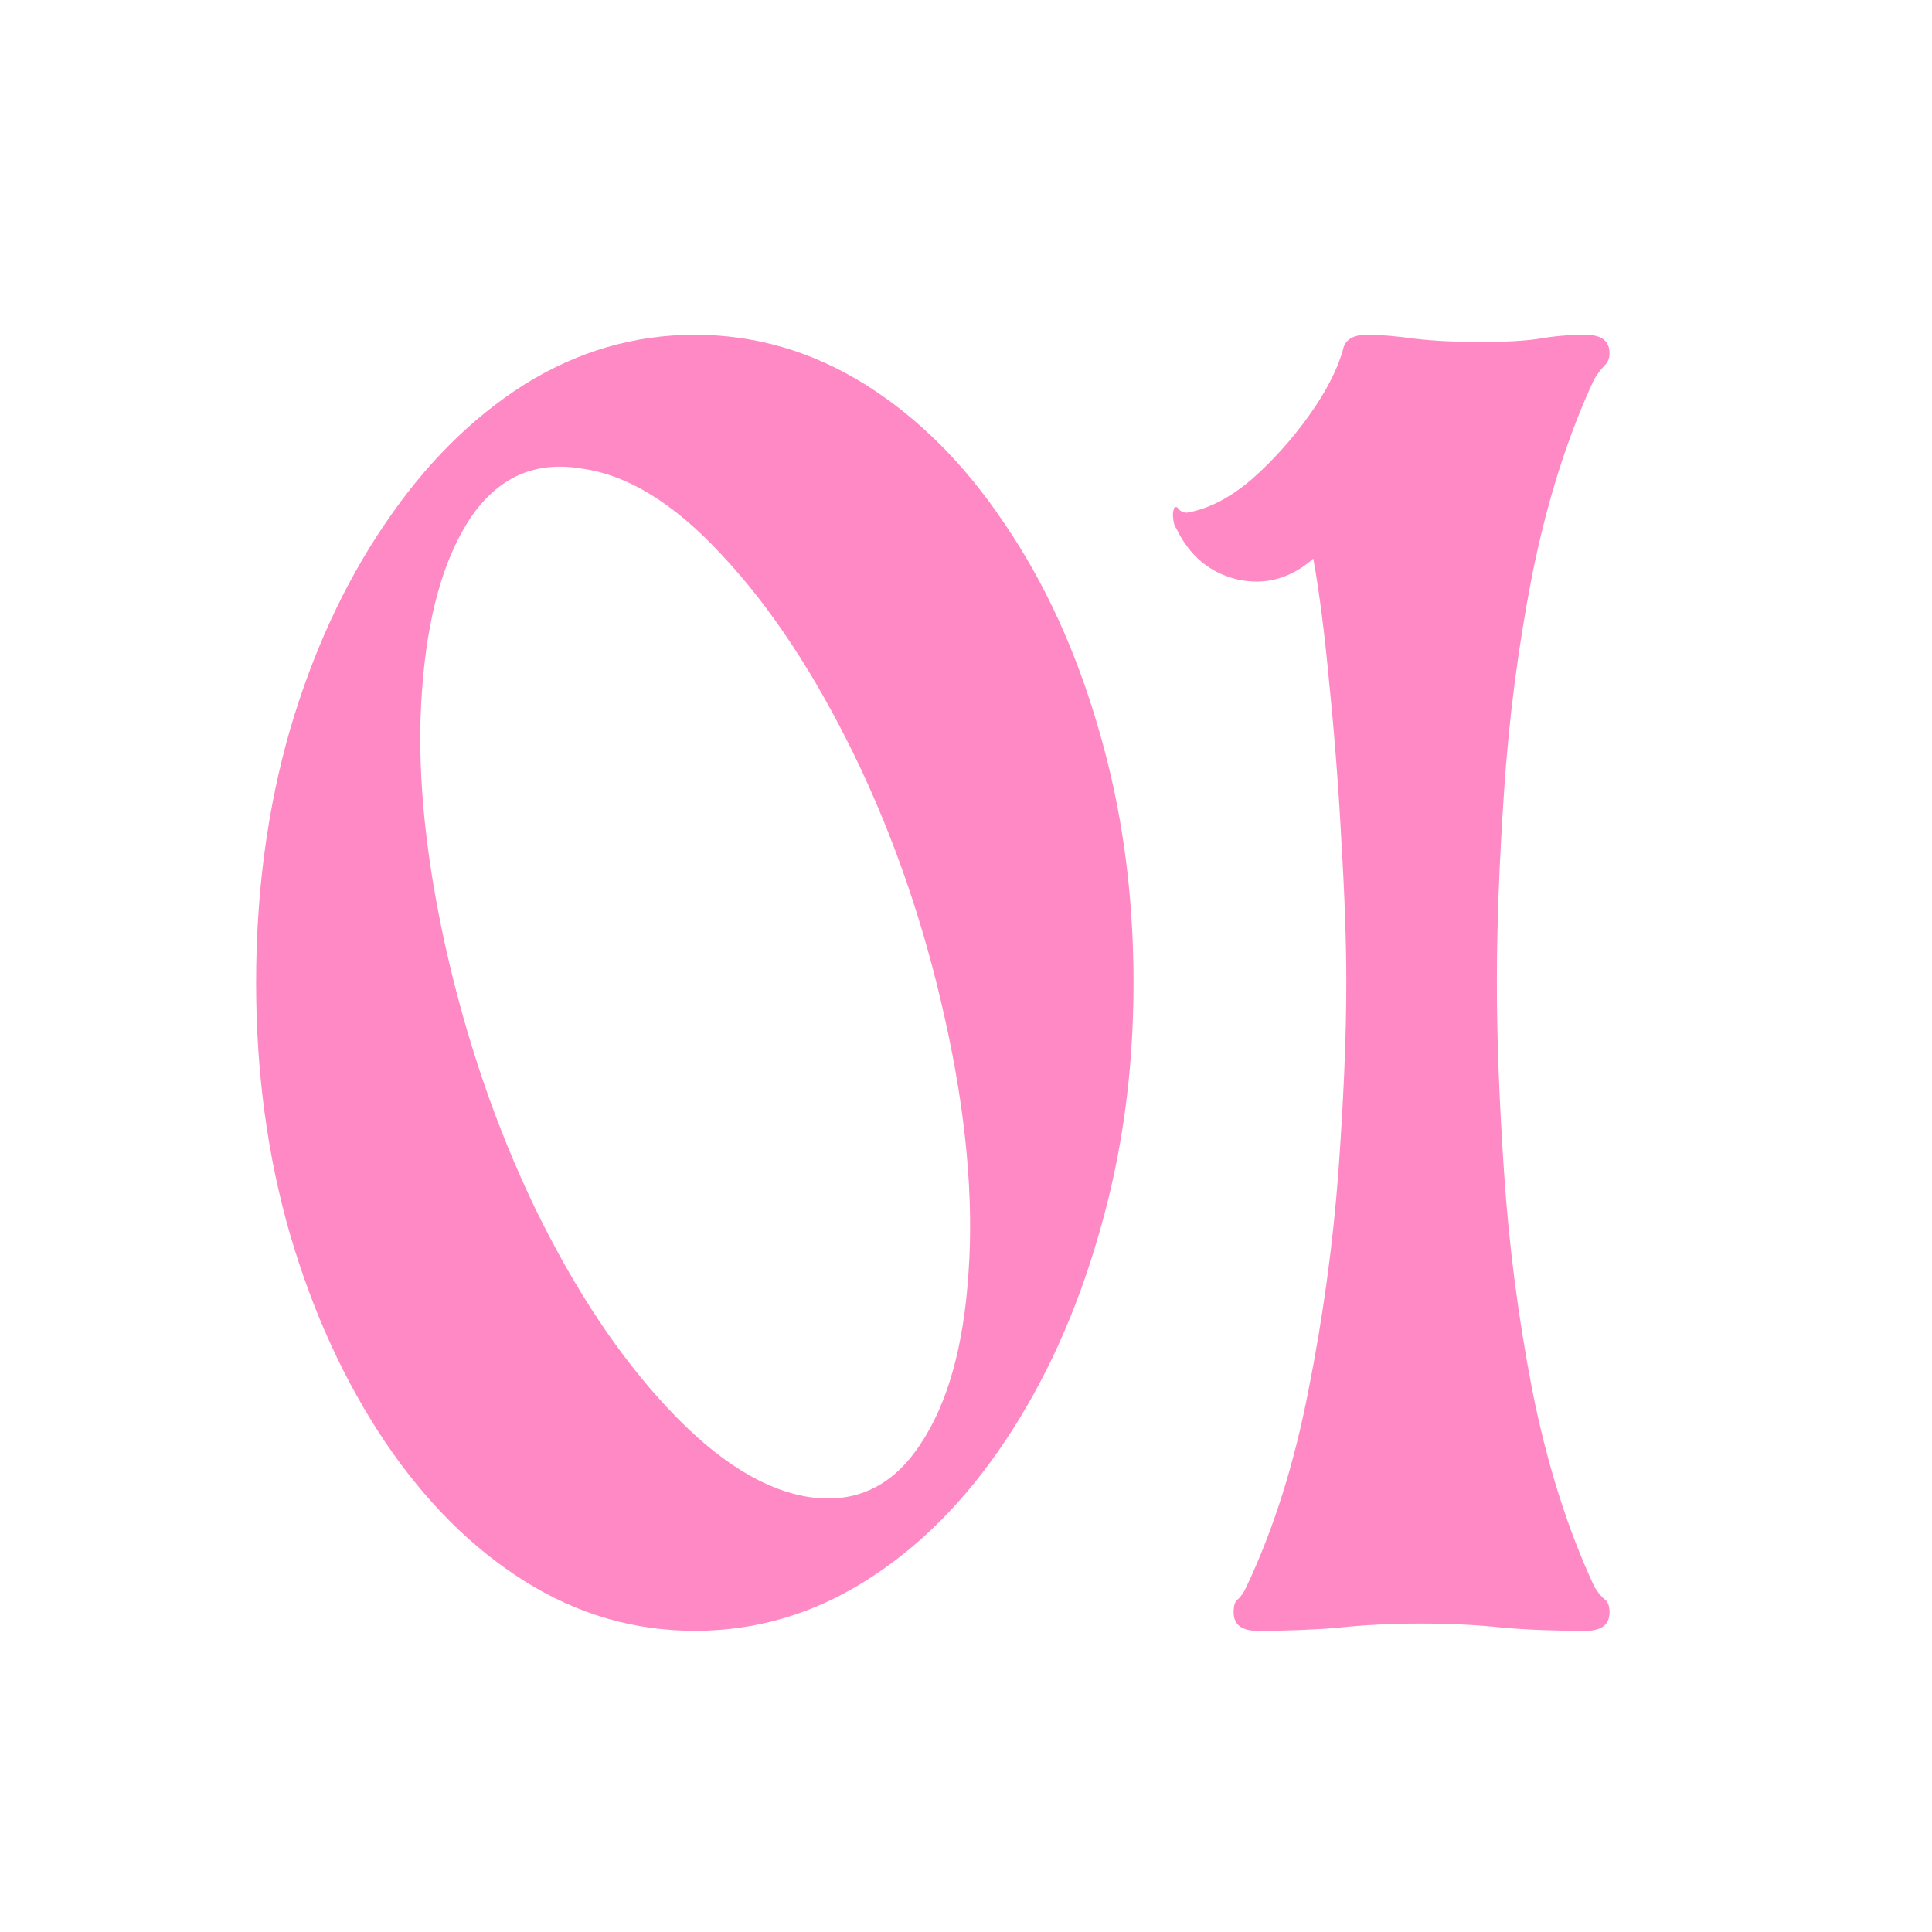
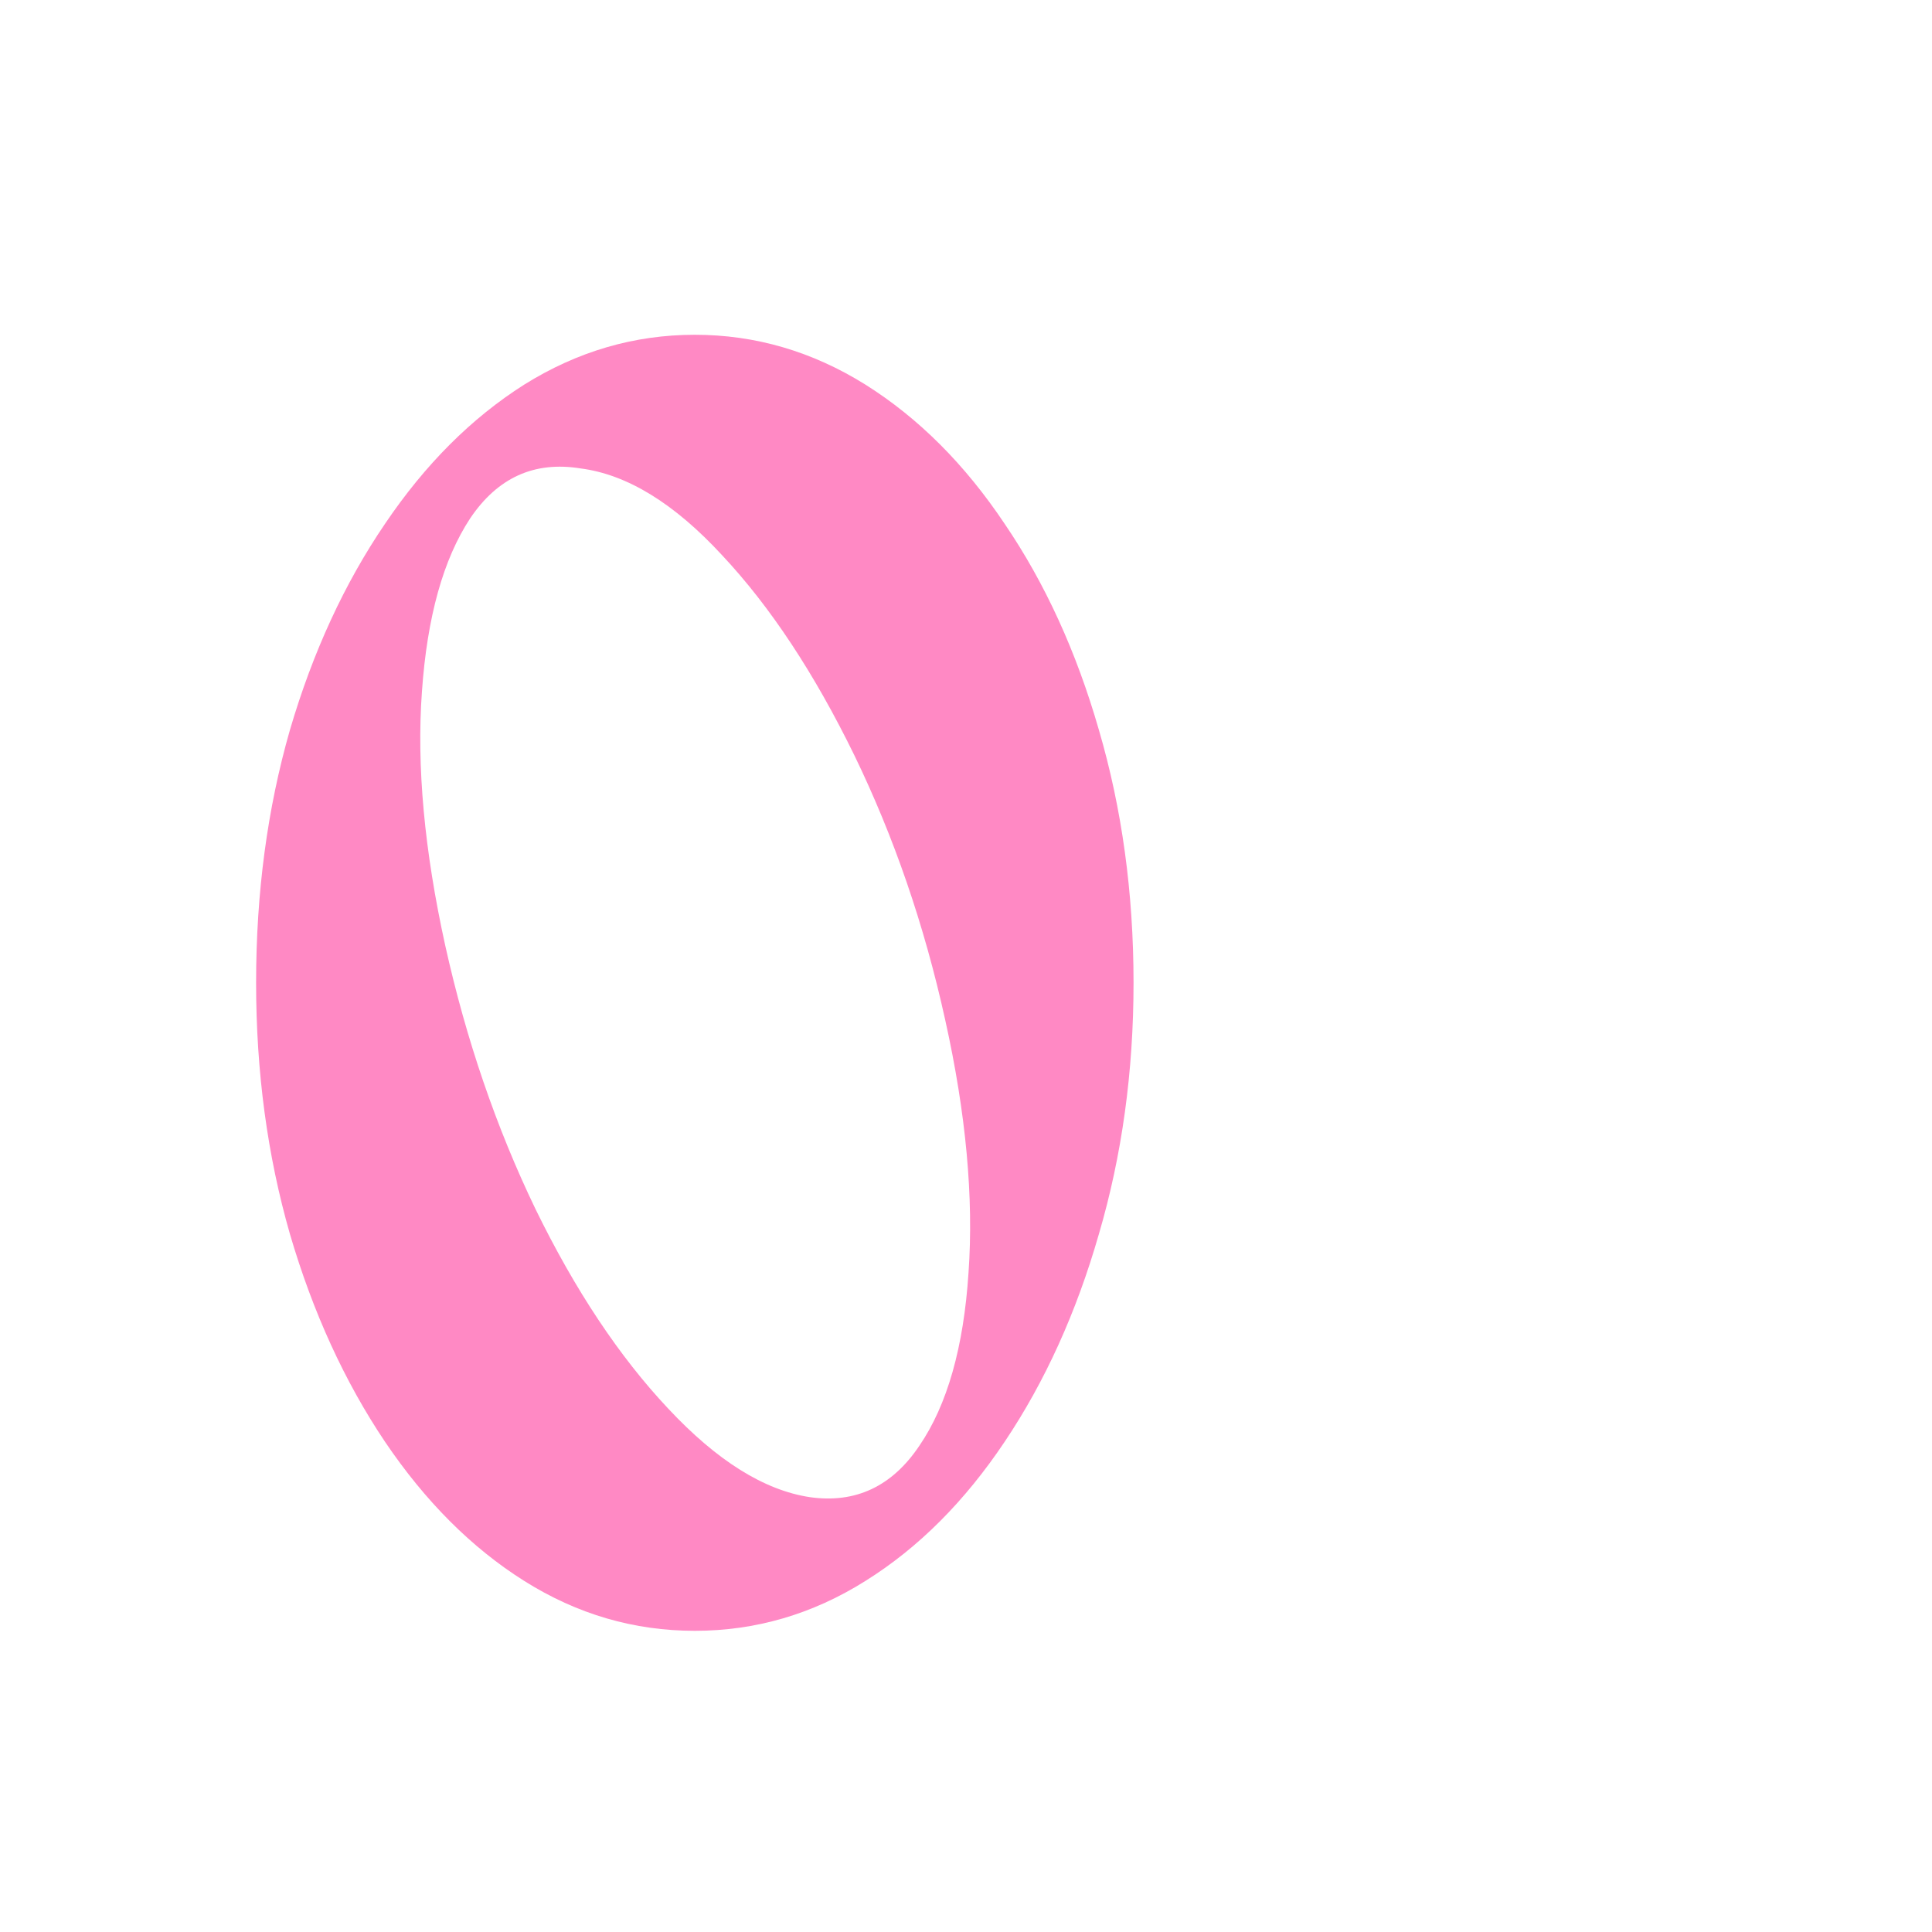
<svg xmlns="http://www.w3.org/2000/svg" width="50" viewBox="0 0 37.5 37.5" height="50" preserveAspectRatio="xMidYMid meet">
  <defs>
    <g />
  </defs>
  <g fill="#ff89c4" fill-opacity="1">
    <g transform="translate(4.971, 31.654)">
      <g>
        <path d="M 8.516 -25.156 C 9.691 -25.156 10.797 -24.832 11.828 -24.188 C 12.859 -23.539 13.758 -22.641 14.531 -21.484 C 15.312 -20.336 15.922 -19.004 16.359 -17.484 C 16.805 -15.961 17.031 -14.328 17.031 -12.578 C 17.031 -10.848 16.805 -9.223 16.359 -7.703 C 15.922 -6.18 15.312 -4.836 14.531 -3.672 C 13.758 -2.516 12.859 -1.613 11.828 -0.969 C 10.797 -0.32 9.691 0 8.516 0 C 7.336 0 6.234 -0.32 5.203 -0.969 C 4.18 -1.613 3.281 -2.516 2.5 -3.672 C 1.719 -4.836 1.102 -6.18 0.656 -7.703 C 0.219 -9.223 0 -10.848 0 -12.578 C 0 -14.328 0.219 -15.961 0.656 -17.484 C 1.102 -19.004 1.719 -20.336 2.5 -21.484 C 3.281 -22.641 4.18 -23.539 5.203 -24.188 C 6.234 -24.832 7.336 -25.156 8.516 -25.156 Z M 10.75 -2.594 C 11.633 -2.469 12.344 -2.801 12.875 -3.594 C 13.414 -4.383 13.734 -5.504 13.828 -6.953 C 13.93 -8.398 13.781 -10.035 13.375 -11.859 C 12.969 -13.703 12.379 -15.414 11.609 -17 C 10.836 -18.582 9.984 -19.875 9.047 -20.875 C 8.117 -21.883 7.203 -22.445 6.297 -22.562 C 5.398 -22.707 4.688 -22.383 4.156 -21.594 C 3.633 -20.801 3.32 -19.68 3.219 -18.234 C 3.113 -16.785 3.266 -15.141 3.672 -13.297 C 4.078 -11.473 4.66 -9.77 5.422 -8.188 C 6.191 -6.613 7.051 -5.32 8 -4.312 C 8.945 -3.301 9.863 -2.727 10.75 -2.594 Z M 10.75 -2.594 " />
      </g>
    </g>
  </g>
  <g fill="#ff89c4" fill-opacity="1">
    <g transform="translate(22.757, 31.654)">
      <g>
-         <path d="M 3.781 -25.156 C 4.039 -25.156 4.352 -25.129 4.719 -25.078 C 5.094 -25.035 5.508 -25.016 5.969 -25.016 C 6.445 -25.016 6.828 -25.035 7.109 -25.078 C 7.398 -25.129 7.703 -25.156 8.016 -25.156 C 8.328 -25.156 8.484 -25.035 8.484 -24.797 C 8.484 -24.703 8.453 -24.625 8.391 -24.562 C 8.328 -24.5 8.258 -24.41 8.188 -24.297 C 7.664 -23.172 7.266 -21.906 6.984 -20.5 C 6.711 -19.102 6.531 -17.707 6.438 -16.312 C 6.344 -14.926 6.297 -13.68 6.297 -12.578 C 6.297 -11.504 6.344 -10.27 6.438 -8.875 C 6.531 -7.488 6.711 -6.086 6.984 -4.672 C 7.266 -3.254 7.664 -1.984 8.188 -0.859 C 8.258 -0.742 8.328 -0.66 8.391 -0.609 C 8.453 -0.566 8.484 -0.484 8.484 -0.359 C 8.484 -0.117 8.328 0 8.016 0 C 7.41 0 6.875 -0.02 6.406 -0.062 C 5.945 -0.113 5.414 -0.141 4.812 -0.141 C 4.238 -0.141 3.711 -0.113 3.234 -0.062 C 2.754 -0.02 2.227 0 1.656 0 C 1.344 0 1.188 -0.117 1.188 -0.359 C 1.188 -0.484 1.211 -0.566 1.266 -0.609 C 1.328 -0.66 1.383 -0.742 1.438 -0.859 C 1.969 -1.984 2.367 -3.254 2.641 -4.672 C 2.922 -6.086 3.113 -7.488 3.219 -8.875 C 3.32 -10.27 3.375 -11.504 3.375 -12.578 C 3.375 -13.348 3.344 -14.254 3.281 -15.297 C 3.227 -16.336 3.148 -17.359 3.047 -18.359 C 2.953 -19.367 2.848 -20.188 2.734 -20.812 C 2.297 -20.426 1.805 -20.289 1.266 -20.406 C 0.734 -20.531 0.336 -20.859 0.078 -21.391 C 0.047 -21.43 0.023 -21.492 0.016 -21.578 C 0.004 -21.66 0.008 -21.727 0.031 -21.781 C 0.031 -21.801 0.039 -21.812 0.062 -21.812 C 0.094 -21.812 0.109 -21.801 0.109 -21.781 C 0.16 -21.727 0.219 -21.703 0.281 -21.703 C 0.695 -21.773 1.113 -21.988 1.531 -22.344 C 1.945 -22.707 2.32 -23.125 2.656 -23.594 C 2.988 -24.062 3.207 -24.488 3.312 -24.875 C 3.352 -25.062 3.508 -25.156 3.781 -25.156 Z M 3.781 -25.156 " />
-       </g>
+         </g>
    </g>
  </g>
</svg>